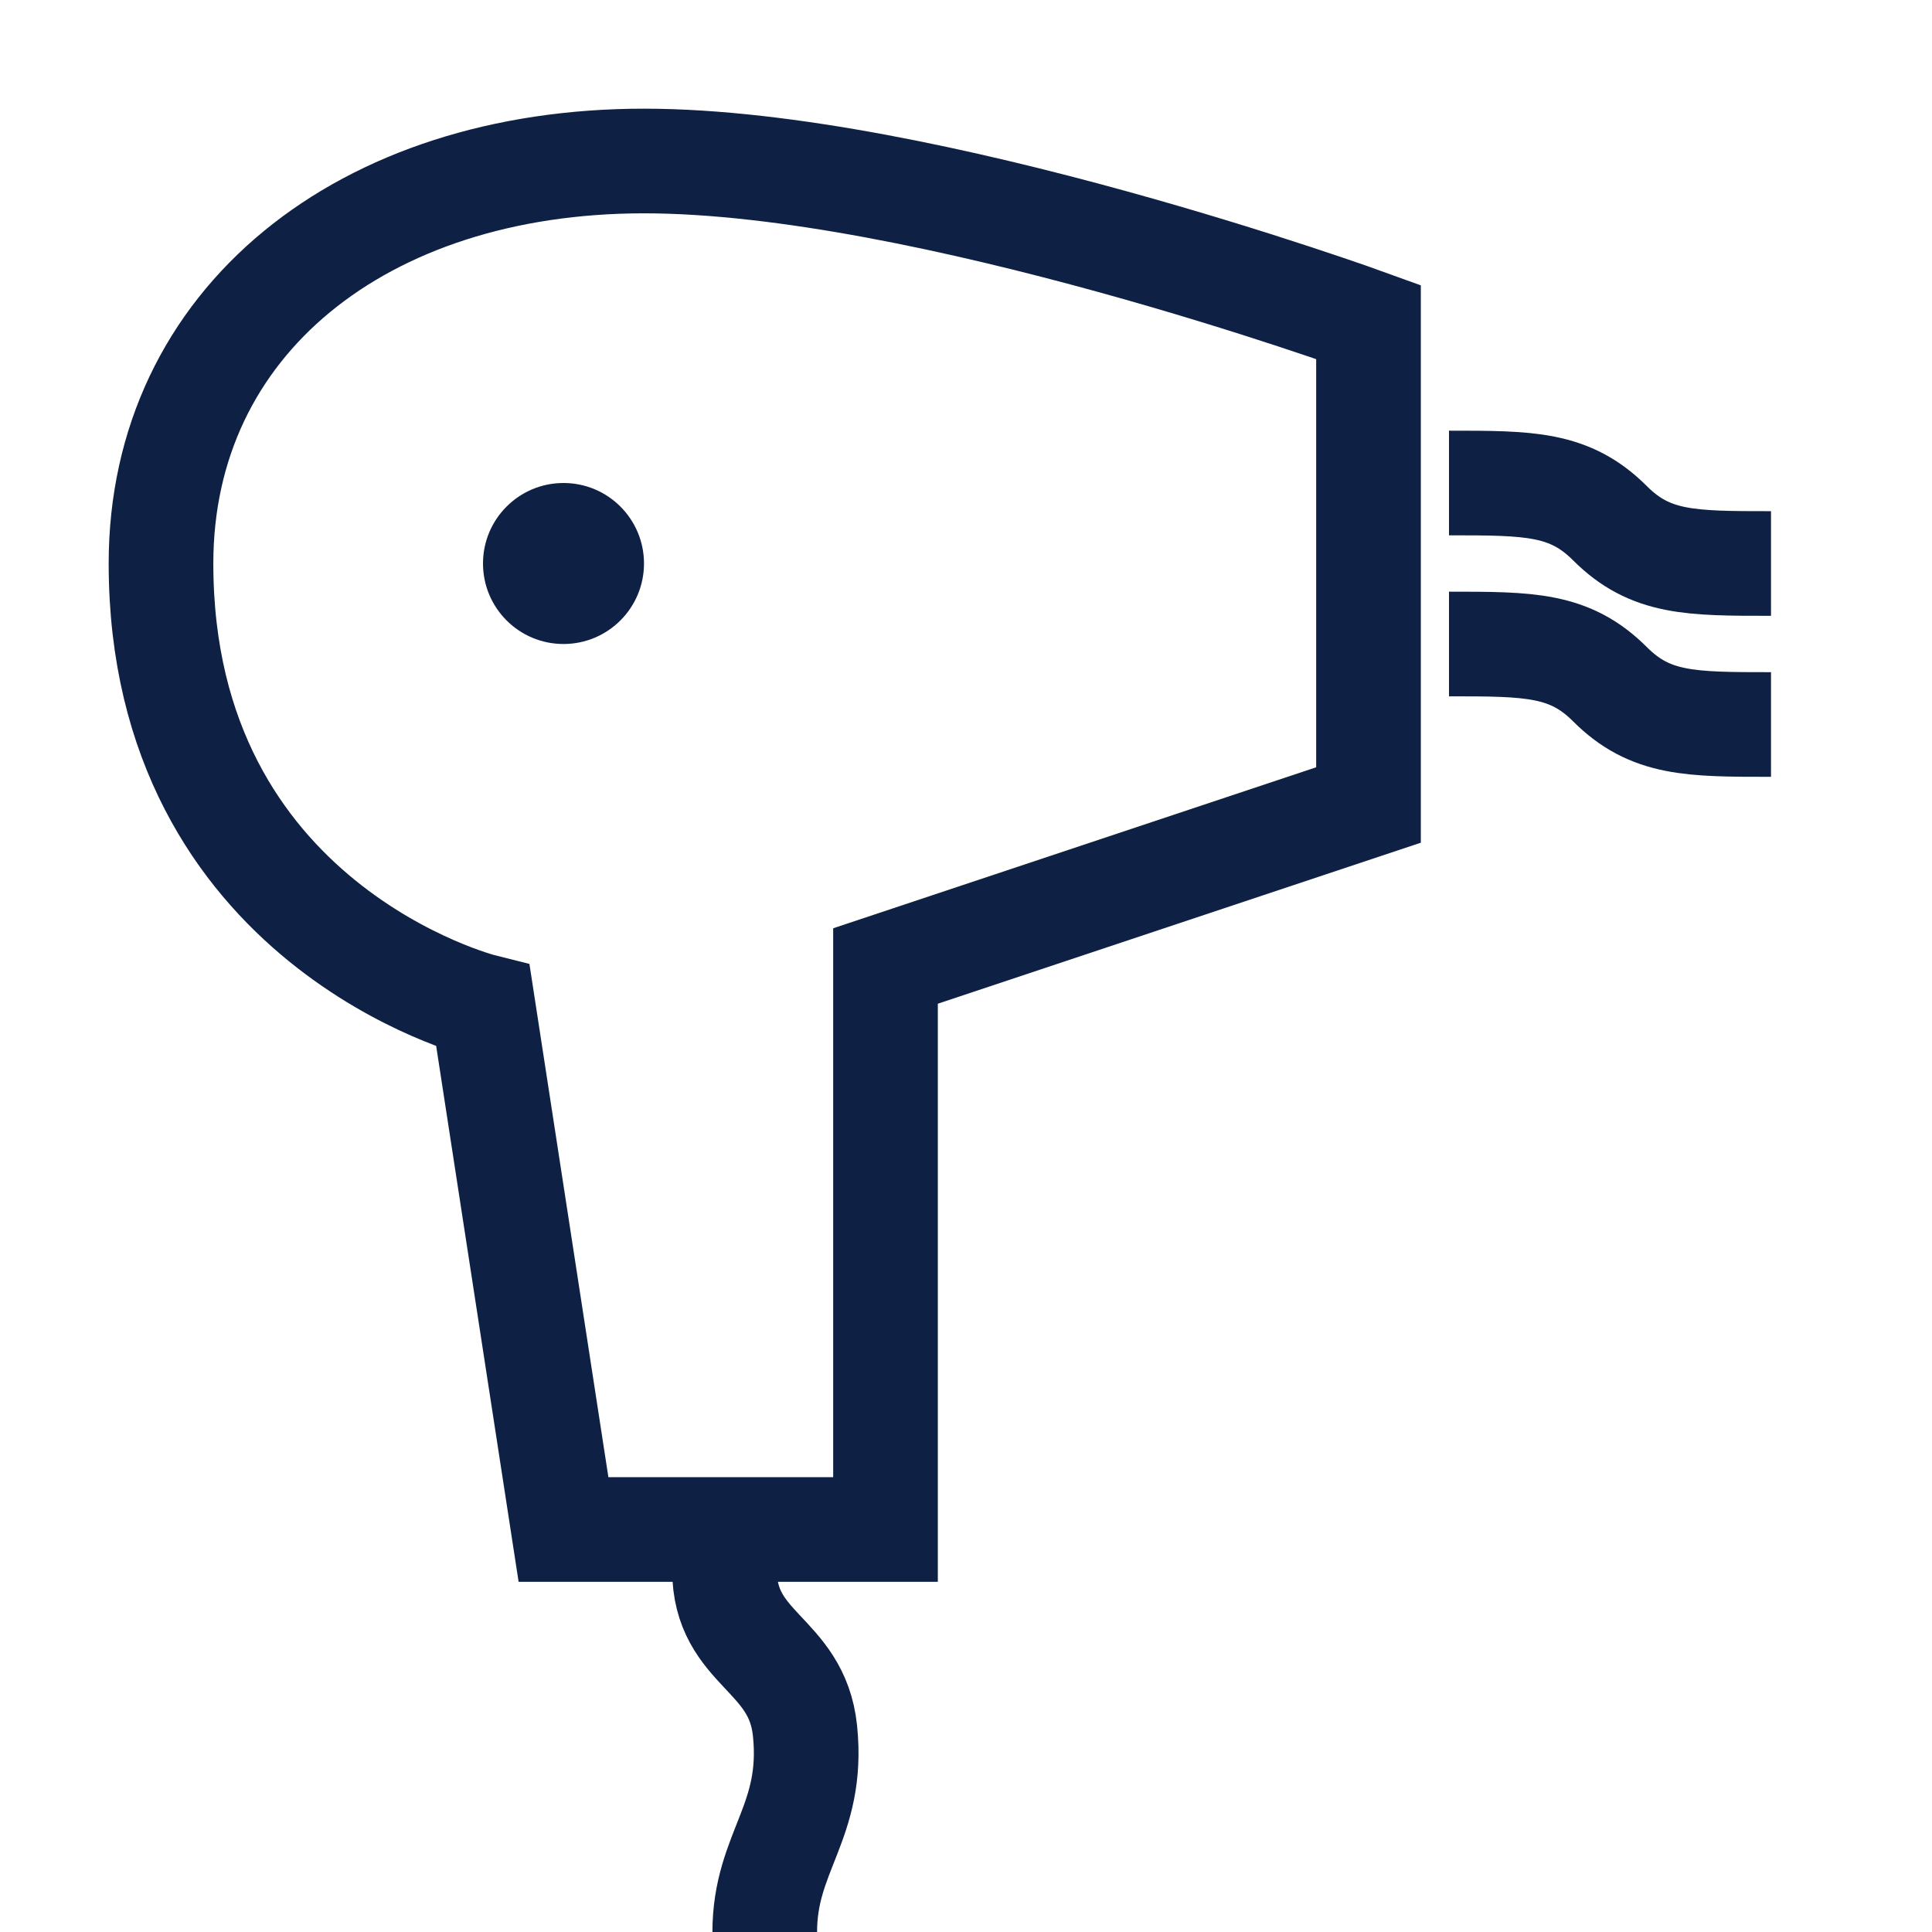
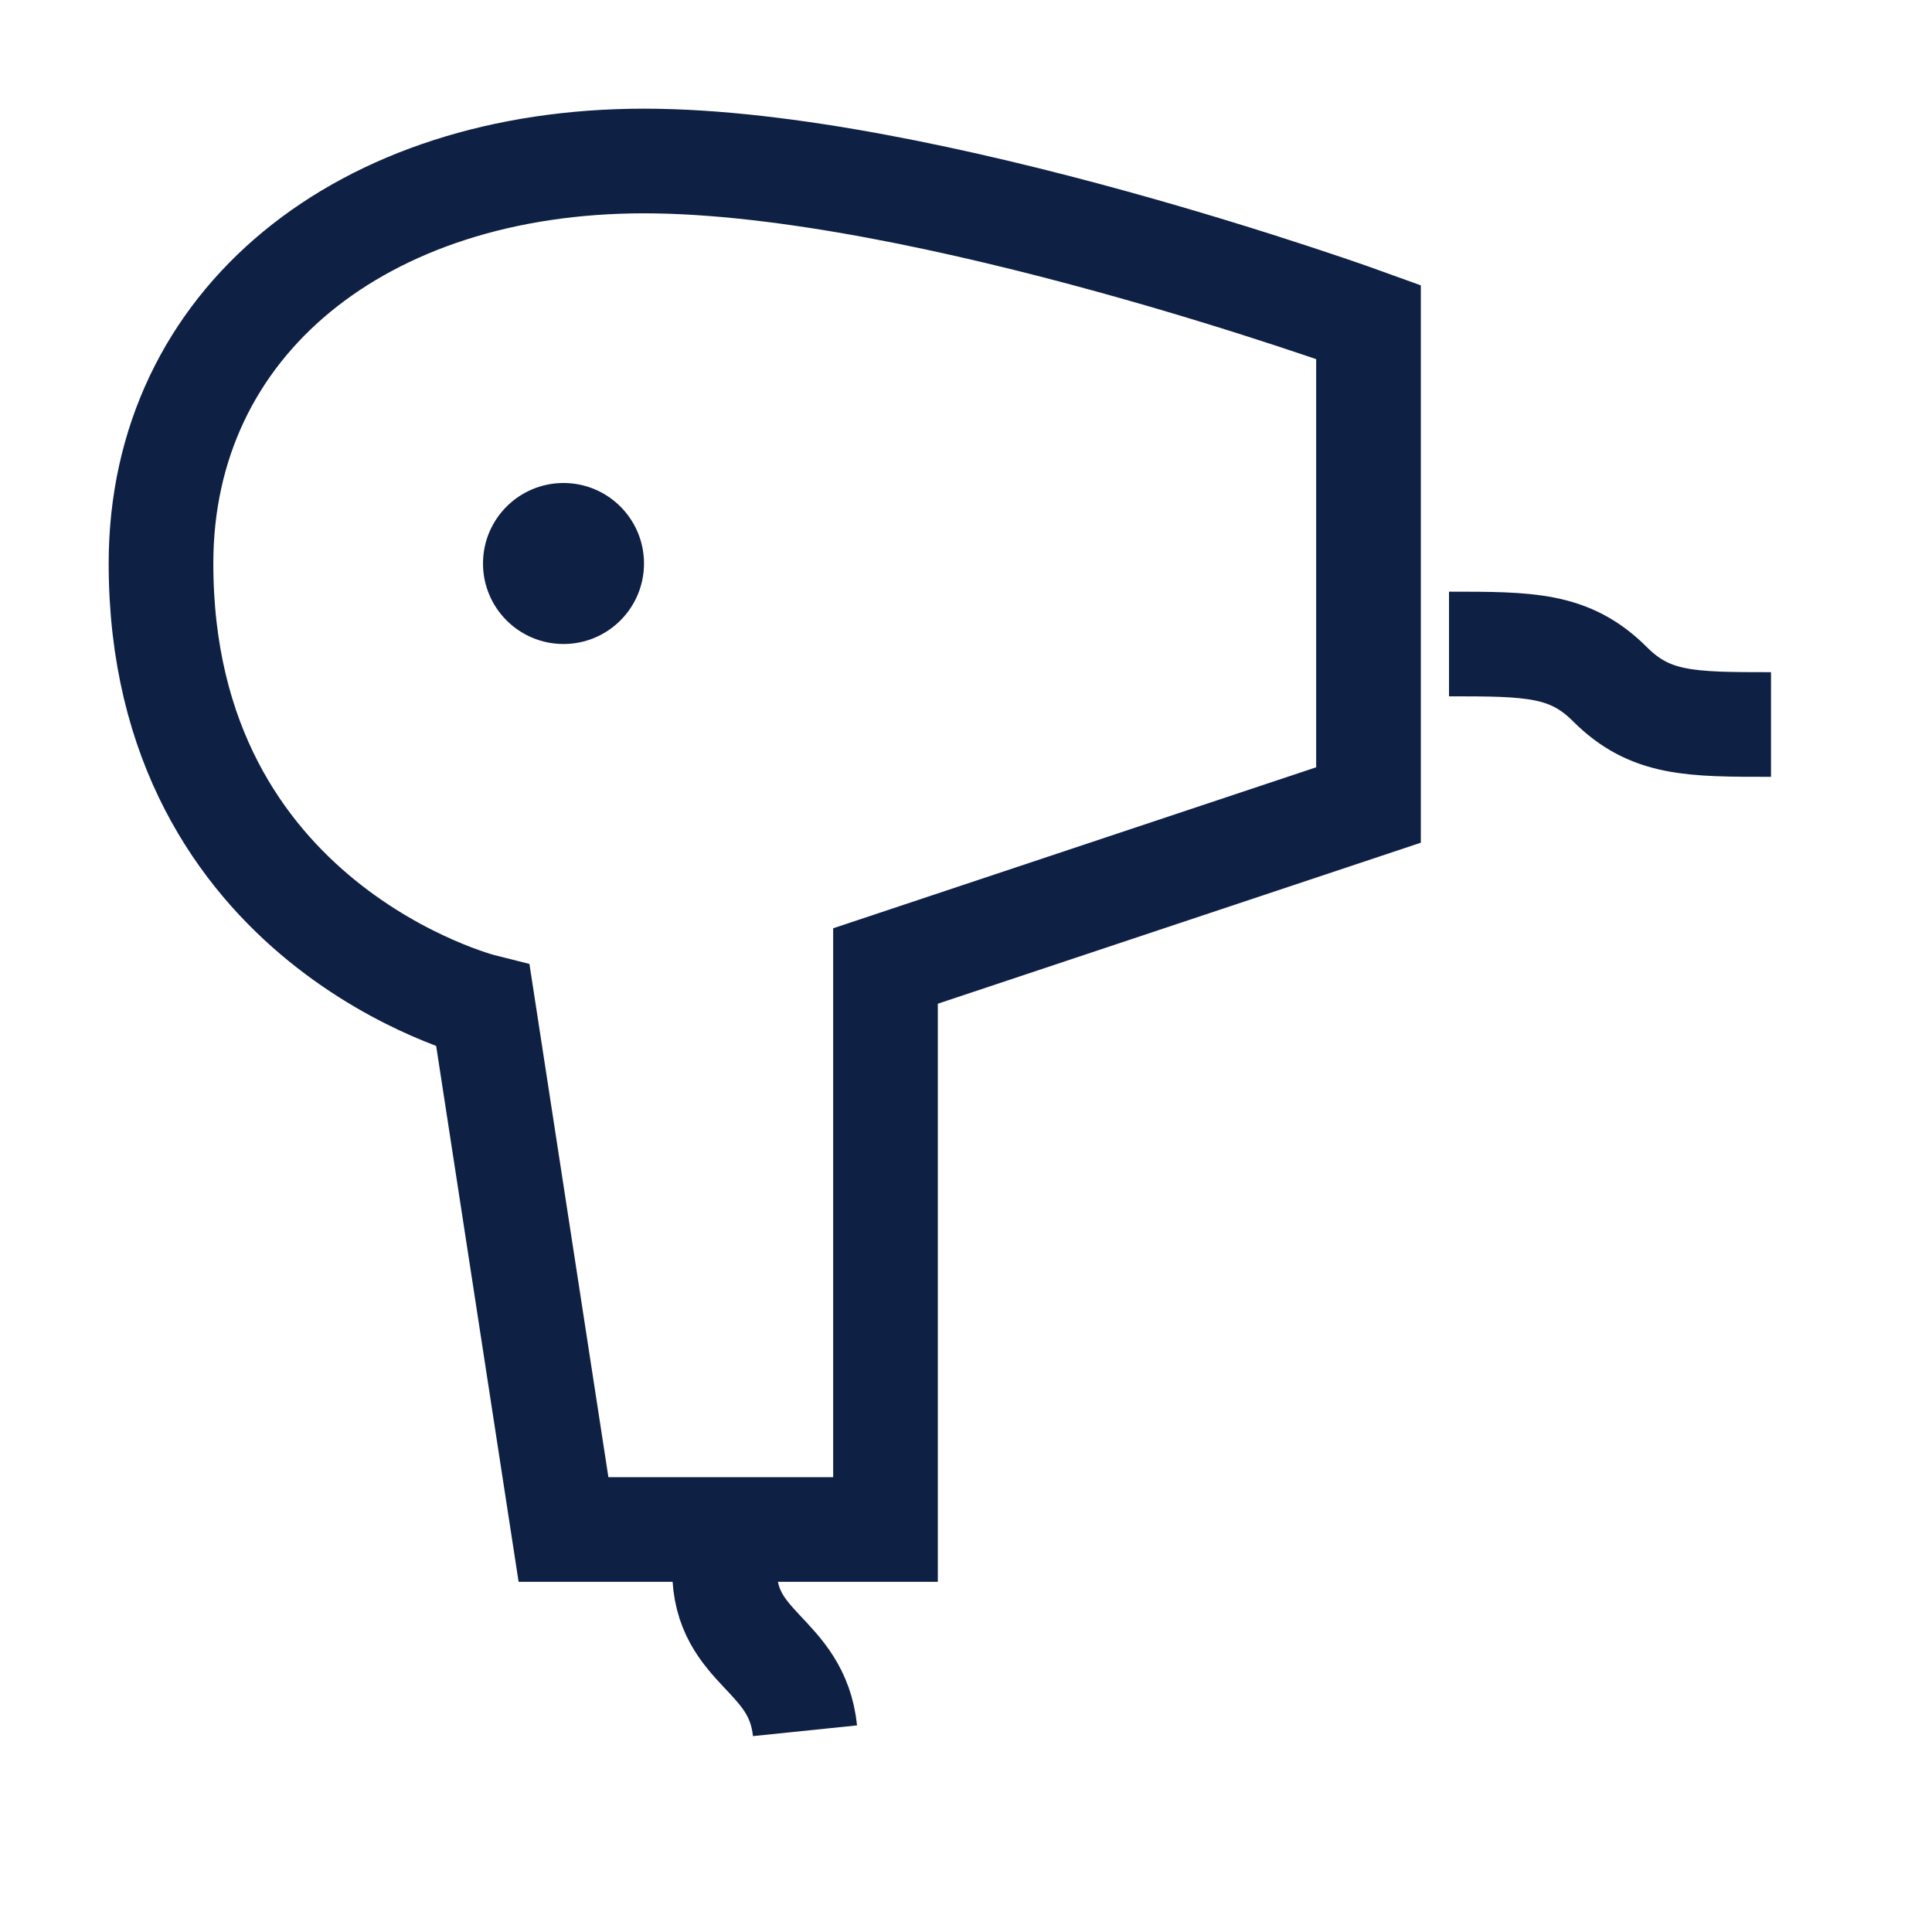
<svg xmlns="http://www.w3.org/2000/svg" width="24" height="24" viewBox="0 0 24 24" fill="none">
  <path d="M17 10V4C17 4 11.5 2 8 2C4.5 2 2 4 2 7C2 11.5 6 12.5 6 12.5L7 19L11 19V12L17 10Z" stroke="#0E2043" stroke-width="1.3" />
-   <path d="M9 19.5C9 20.5 9.9 20.529 10 21.5C10.117 22.633 9.5 23 9.5 24" stroke="#0E2043" stroke-width="1.3" />
-   <path d="M18 6C19 6 19.5 6 20 6.5C20.5 7 21 7 22 7" stroke="#0E2043" stroke-width="1.3" />
+   <path d="M9 19.5C9 20.5 9.9 20.529 10 21.5" stroke="#0E2043" stroke-width="1.3" />
  <path d="M18 8C19 8 19.5 8 20 8.5C20.5 9 21 9 22 9" stroke="#0E2043" stroke-width="1.3" />
  <circle cx="7" cy="7" r="1" fill="#0E2043" />
</svg>